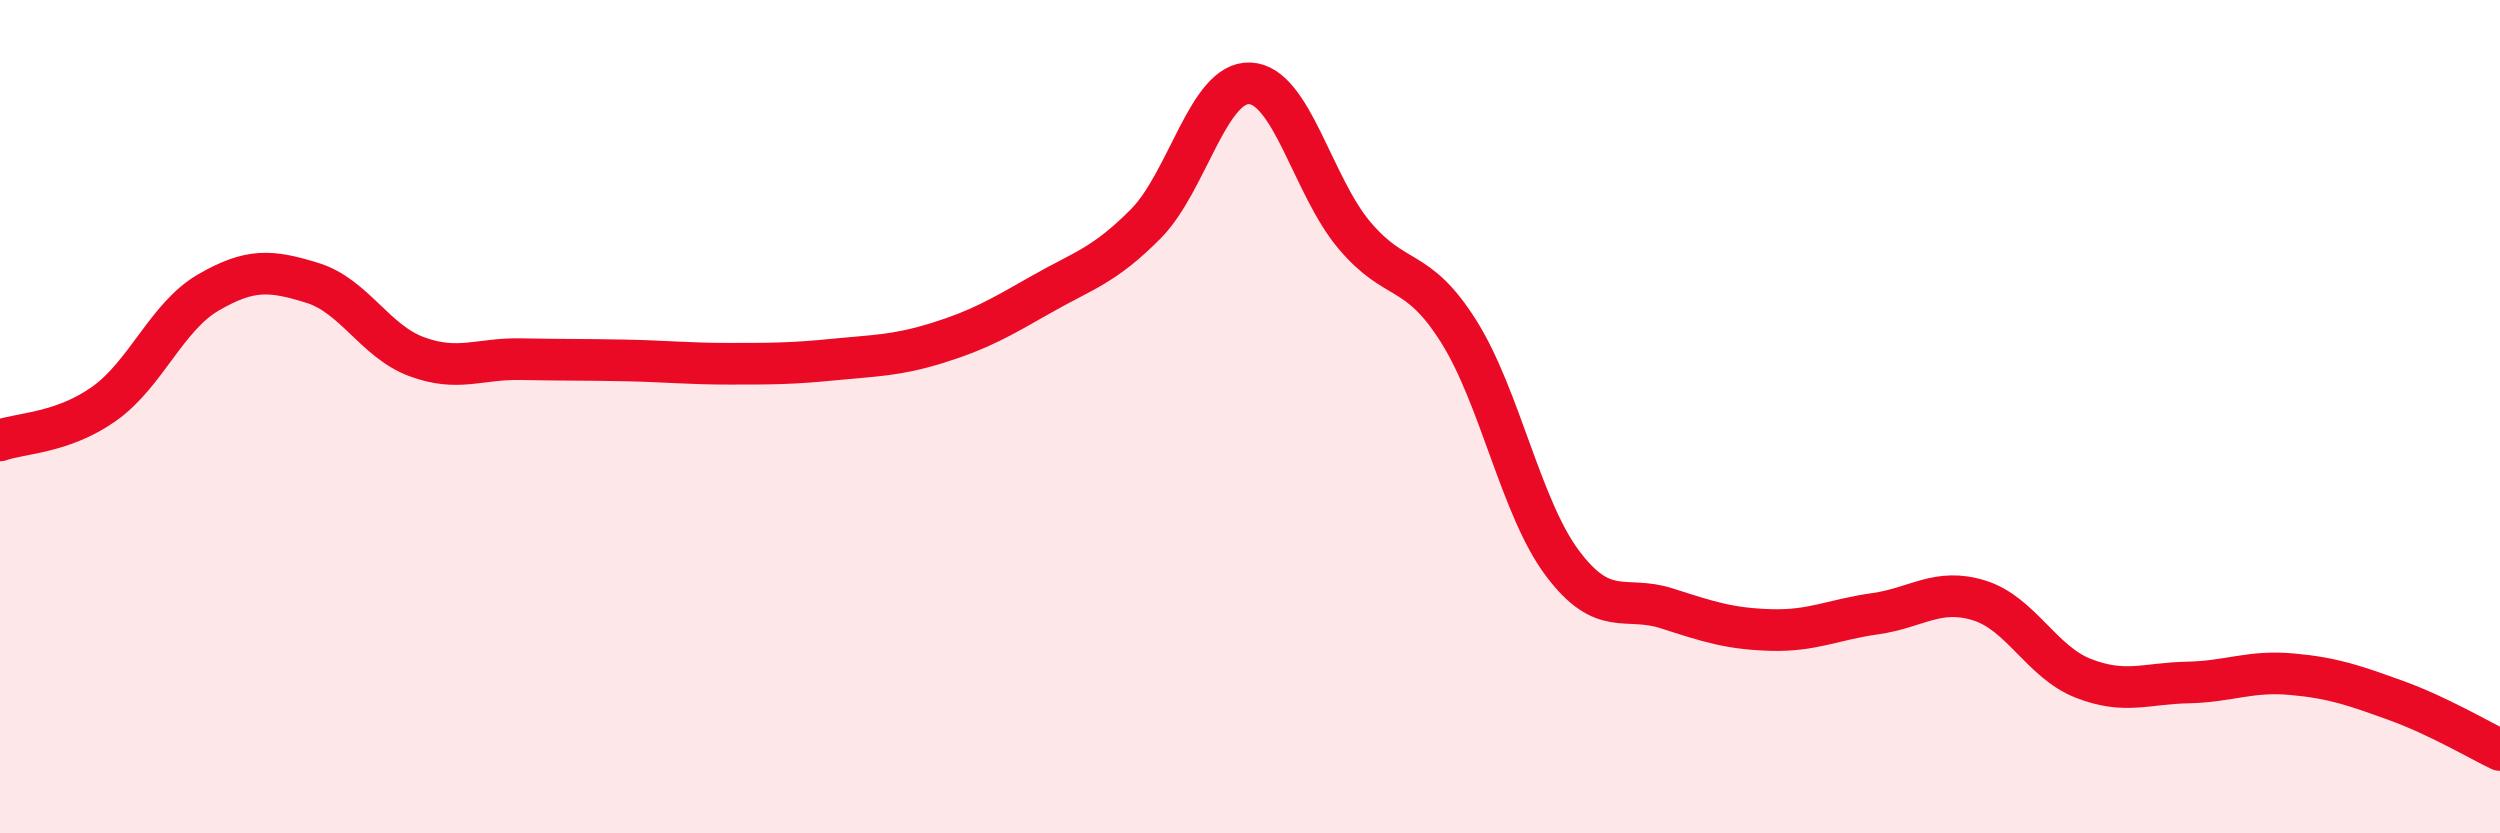
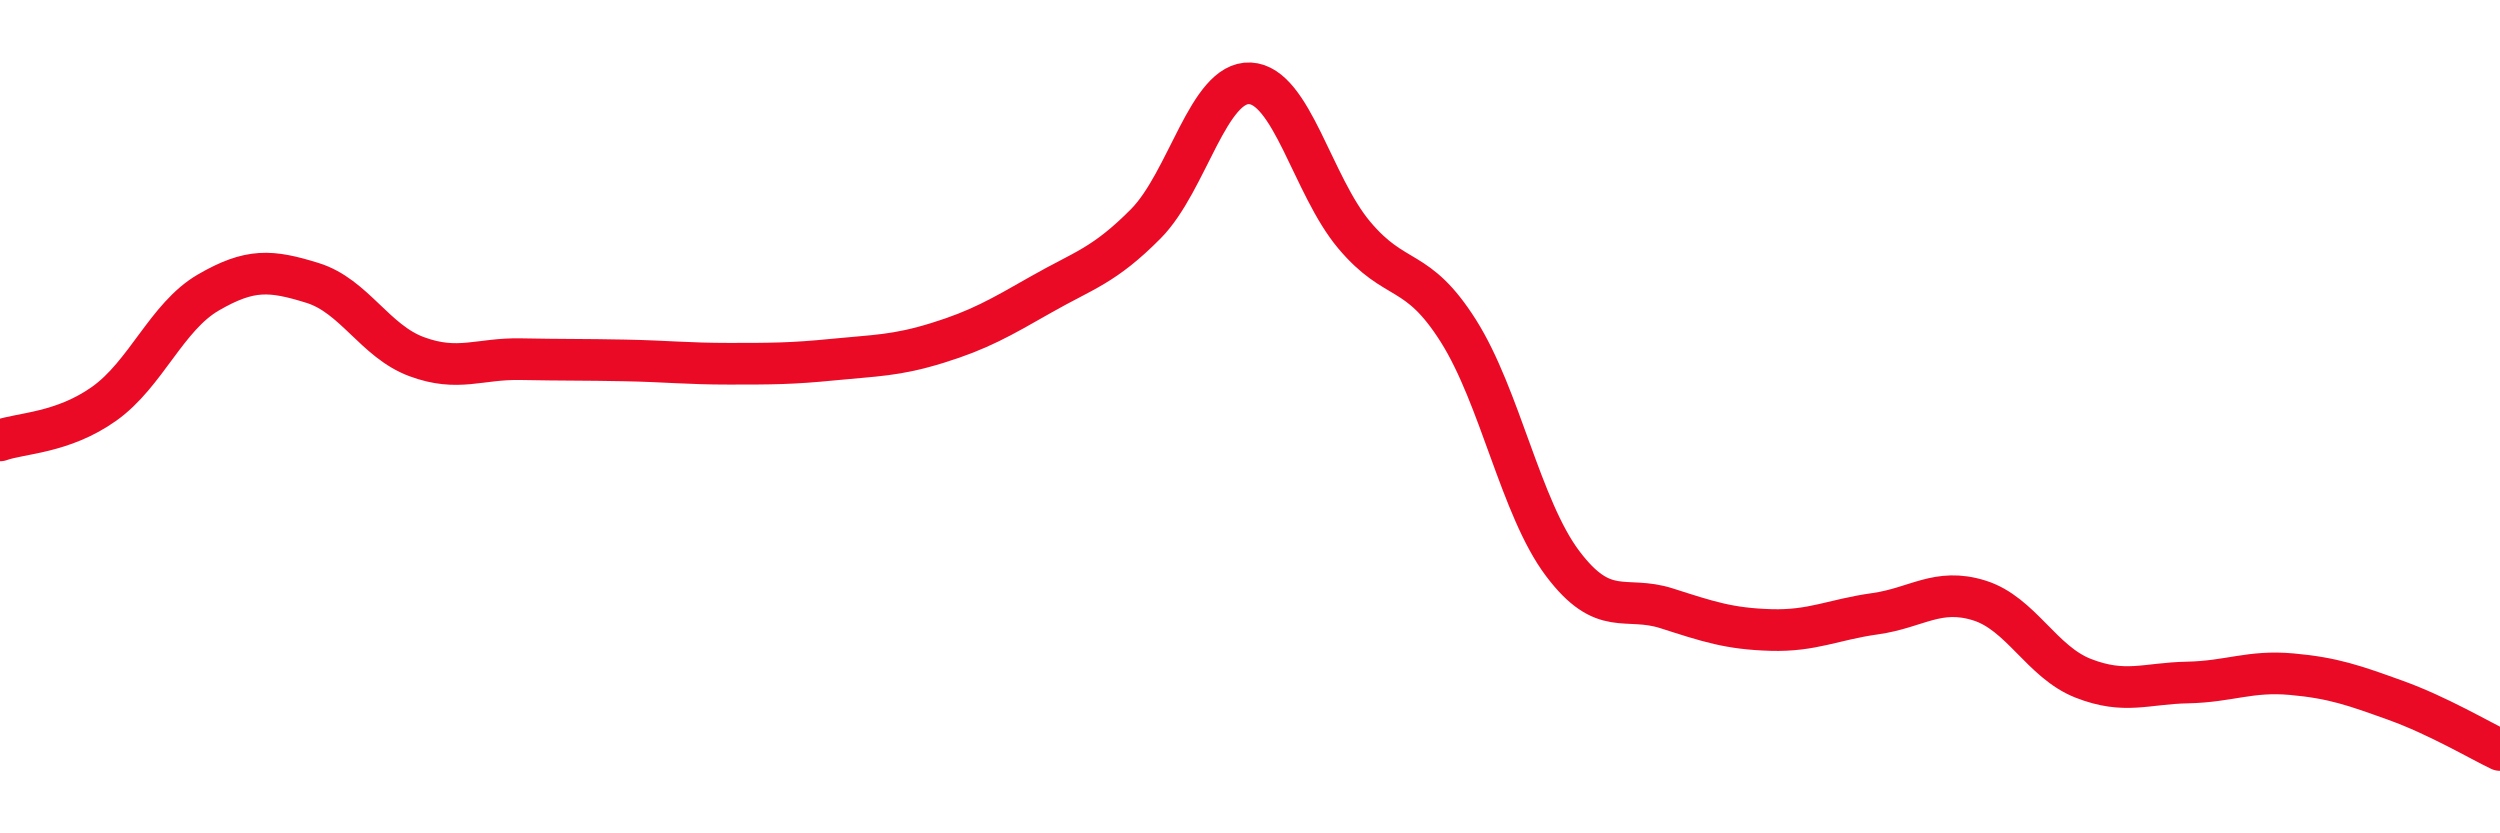
<svg xmlns="http://www.w3.org/2000/svg" width="60" height="20" viewBox="0 0 60 20">
-   <path d="M 0,10.57 C 0.5,10.39 1.5,10.4 2.5,9.69 C 3.5,8.98 4,7.6 5,7.02 C 6,6.44 6.5,6.48 7.5,6.79 C 8.5,7.1 9,8.19 10,8.56 C 11,8.93 11.5,8.6 12.5,8.62 C 13.5,8.64 14,8.63 15,8.65 C 16,8.67 16.5,8.73 17.5,8.73 C 18.5,8.73 19,8.73 20,8.63 C 21,8.53 21.5,8.54 22.5,8.23 C 23.5,7.92 24,7.63 25,7.06 C 26,6.49 26.5,6.38 27.5,5.37 C 28.5,4.36 29,1.95 30,2 C 31,2.05 31.5,4.45 32.5,5.64 C 33.5,6.83 34,6.36 35,7.94 C 36,9.52 36.5,12.19 37.5,13.52 C 38.5,14.85 39,14.28 40,14.6 C 41,14.92 41.5,15.09 42.5,15.12 C 43.5,15.15 44,14.87 45,14.73 C 46,14.59 46.5,14.1 47.5,14.41 C 48.5,14.72 49,15.89 50,16.28 C 51,16.67 51.5,16.4 52.5,16.38 C 53.5,16.36 54,16.09 55,16.18 C 56,16.27 56.5,16.45 57.5,16.81 C 58.5,17.17 59.5,17.76 60,18L60 20L0 20Z" fill="#EB0A25" opacity="0.1" stroke-linecap="round" stroke-linejoin="round" />
  <path d="M 0,10.57 C 0.5,10.39 1.5,10.4 2.5,9.69 C 3.5,8.98 4,7.6 5,7.02 C 6,6.44 6.5,6.48 7.5,6.79 C 8.5,7.1 9,8.19 10,8.56 C 11,8.93 11.5,8.6 12.5,8.62 C 13.5,8.64 14,8.63 15,8.65 C 16,8.67 16.5,8.73 17.5,8.73 C 18.5,8.73 19,8.73 20,8.63 C 21,8.53 21.5,8.54 22.5,8.23 C 23.5,7.92 24,7.63 25,7.06 C 26,6.49 26.5,6.38 27.5,5.37 C 28.5,4.36 29,1.95 30,2 C 31,2.05 31.5,4.45 32.5,5.64 C 33.5,6.83 34,6.36 35,7.94 C 36,9.52 36.5,12.19 37.5,13.52 C 38.5,14.85 39,14.28 40,14.6 C 41,14.92 41.5,15.09 42.5,15.12 C 43.5,15.15 44,14.87 45,14.73 C 46,14.59 46.5,14.1 47.5,14.41 C 48.5,14.72 49,15.89 50,16.28 C 51,16.67 51.5,16.4 52.5,16.38 C 53.5,16.36 54,16.09 55,16.18 C 56,16.27 56.5,16.45 57.5,16.81 C 58.5,17.17 59.5,17.76 60,18" stroke="#EB0A25" stroke-width="1" fill="none" stroke-linecap="round" stroke-linejoin="round" />
</svg>